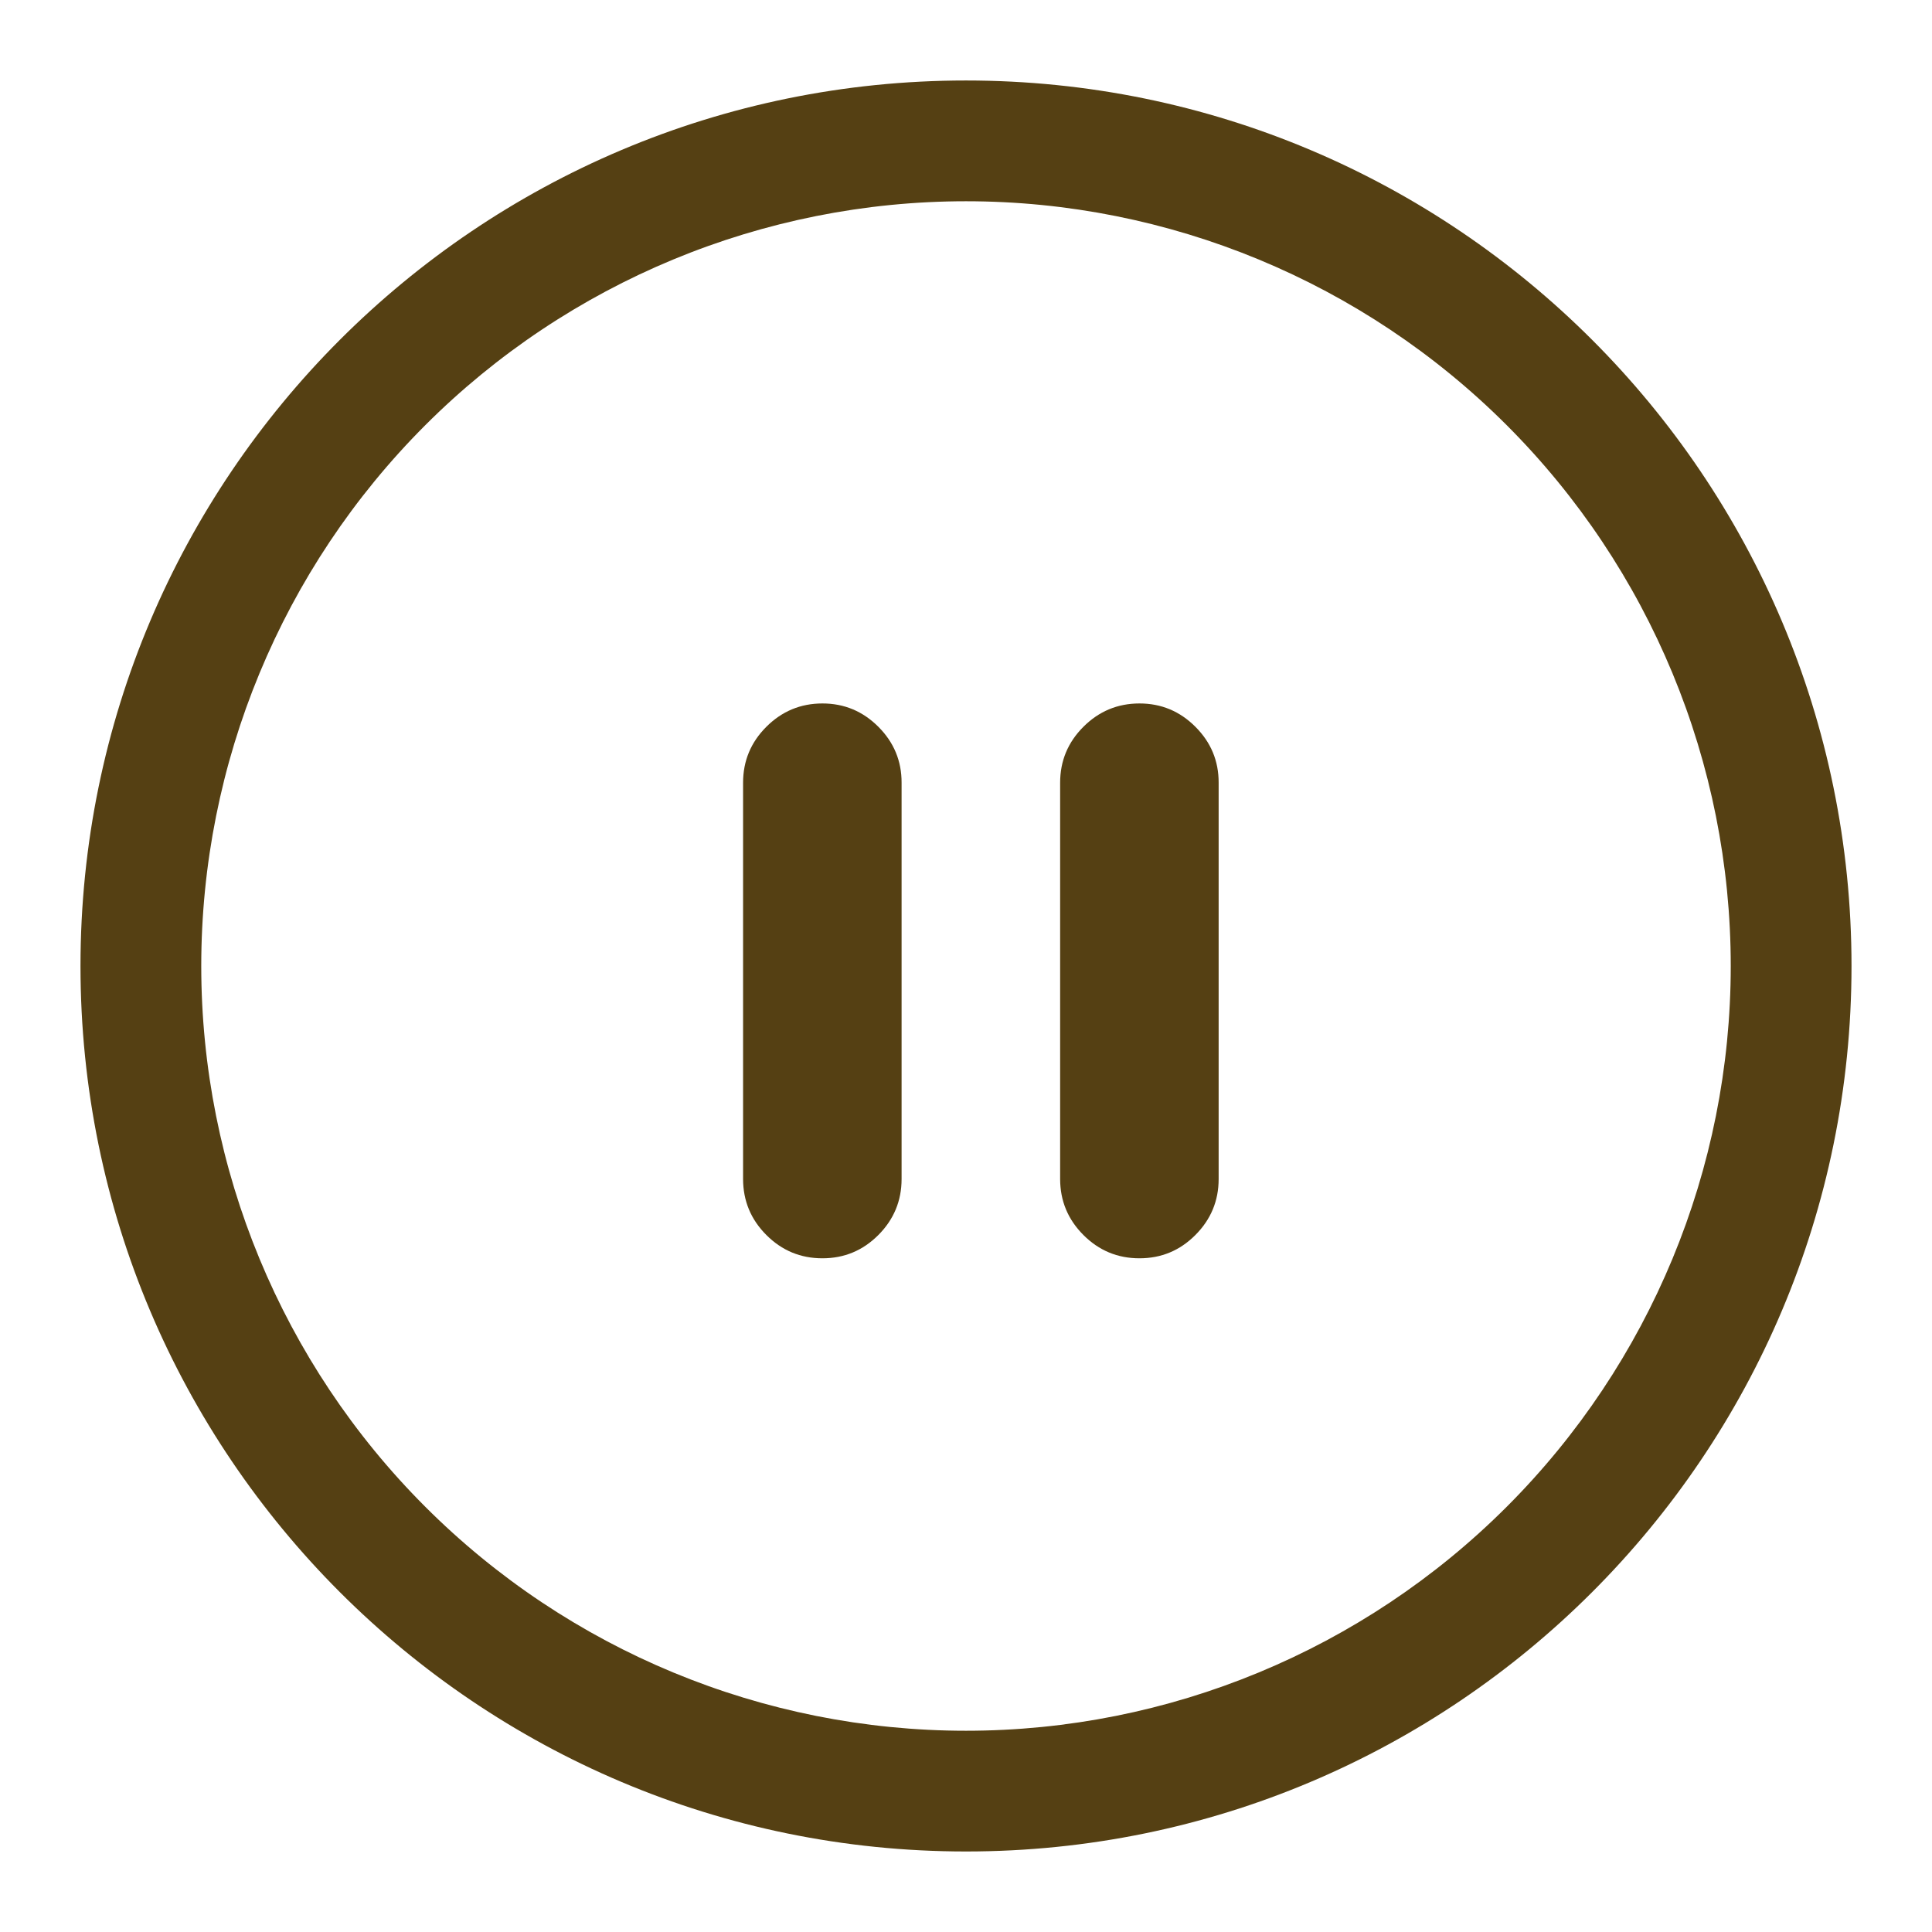
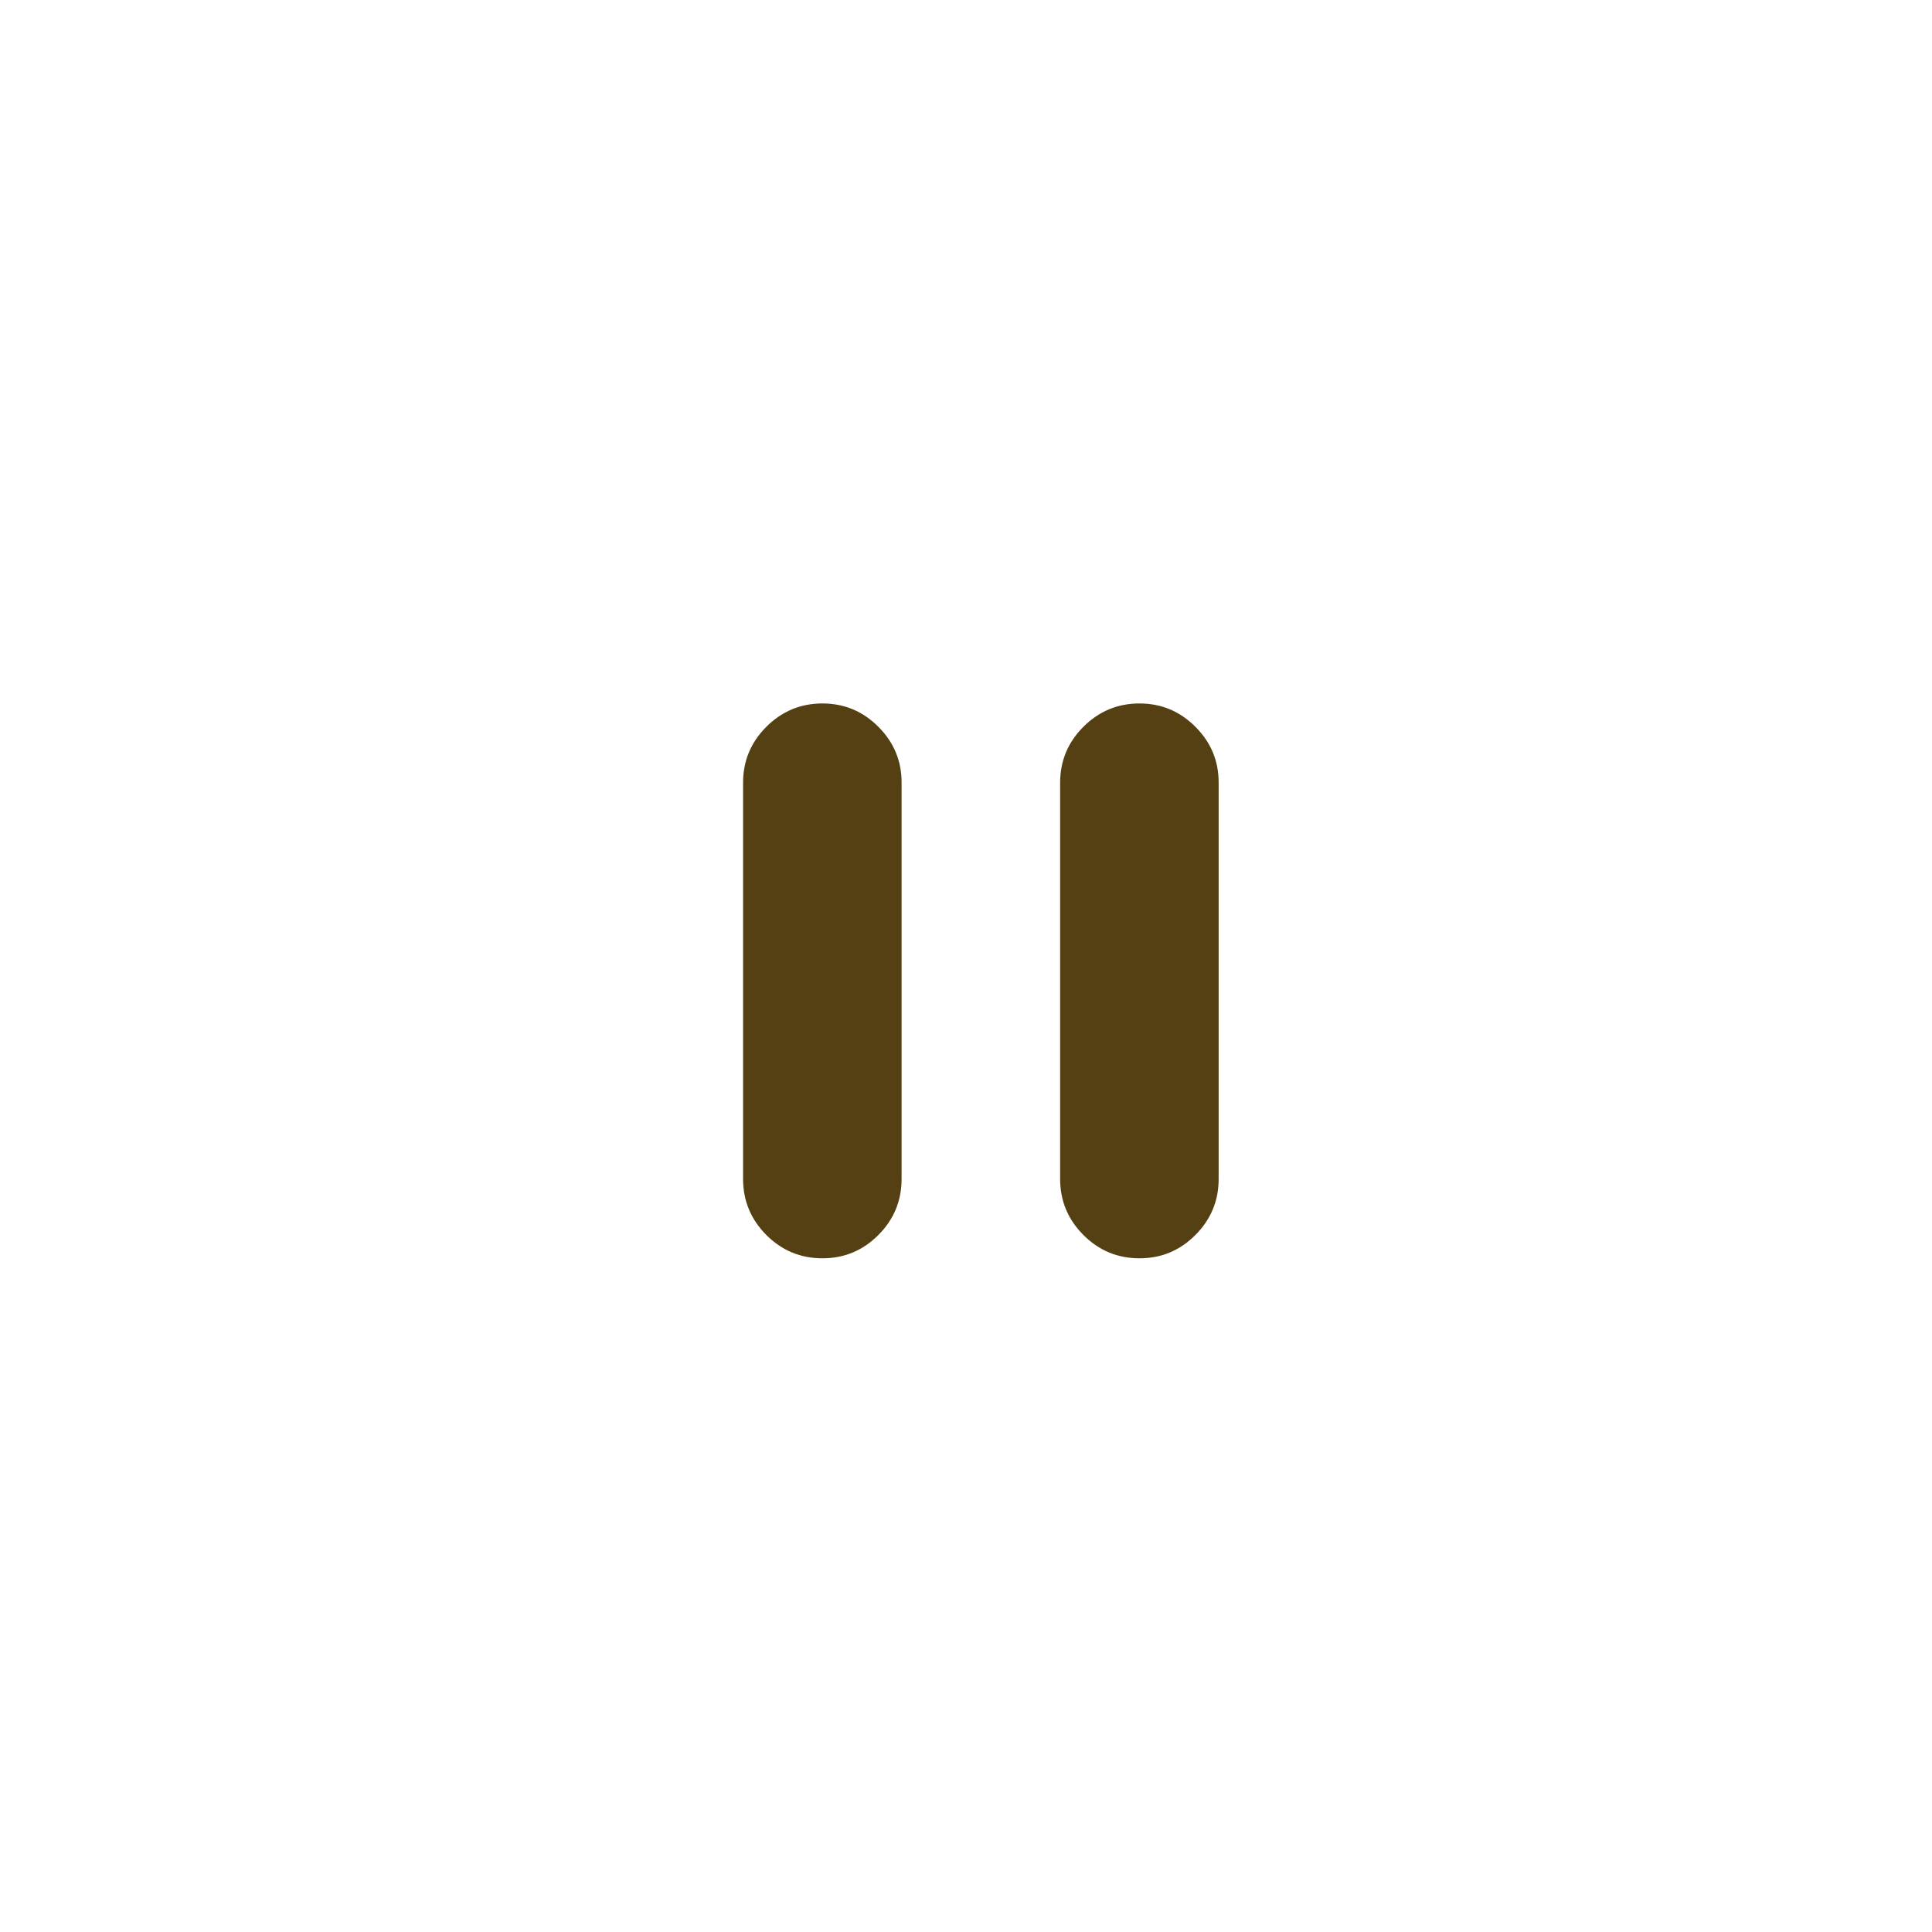
<svg xmlns="http://www.w3.org/2000/svg" width="65" height="65" viewBox="0 0 65 65" fill="none">
-   <path d="M2.708 32.5C2.708 16.047 16.047 2.708 32.5 2.708C48.953 2.708 62.292 16.047 62.292 32.5C62.292 48.953 48.953 62.291 32.5 62.291C16.047 62.291 2.708 48.953 2.708 32.5ZM32.5 6.771C25.676 6.771 19.132 9.481 14.307 14.306C9.482 19.132 6.771 25.676 6.771 32.5C6.771 39.324 9.482 45.868 14.307 50.693C19.132 55.518 25.676 58.229 32.5 58.229C39.324 58.229 45.868 55.518 50.693 50.693C55.518 45.868 58.229 39.324 58.229 32.5C58.229 25.676 55.518 19.132 50.693 14.306C45.868 9.481 39.324 6.771 32.5 6.771Z" fill="#554013" />
  <path d="M38.333 42.334C37.6 42.334 36.972 42.073 36.451 41.551C35.929 41.029 35.668 40.401 35.667 39.667V26.334C35.667 25.6 35.928 24.973 36.451 24.451C36.973 23.929 37.601 23.668 38.333 23.667C39.066 23.666 39.694 23.927 40.217 24.451C40.741 24.974 41.002 25.602 41 26.334V39.667C41 40.4 40.739 41.028 40.217 41.551C39.696 42.074 39.068 42.335 38.333 42.334ZM27.667 42.334C26.933 42.334 26.306 42.073 25.784 41.551C25.262 41.029 25.001 40.401 25 39.667V26.334C25 25.6 25.261 24.973 25.784 24.451C26.307 23.929 26.934 23.668 27.667 23.667C28.399 23.666 29.027 23.927 29.551 24.451C30.074 24.974 30.335 25.602 30.333 26.334V39.667C30.333 40.4 30.072 41.028 29.551 41.551C29.029 42.074 28.401 42.335 27.667 42.334Z" fill="#554013" />
</svg>